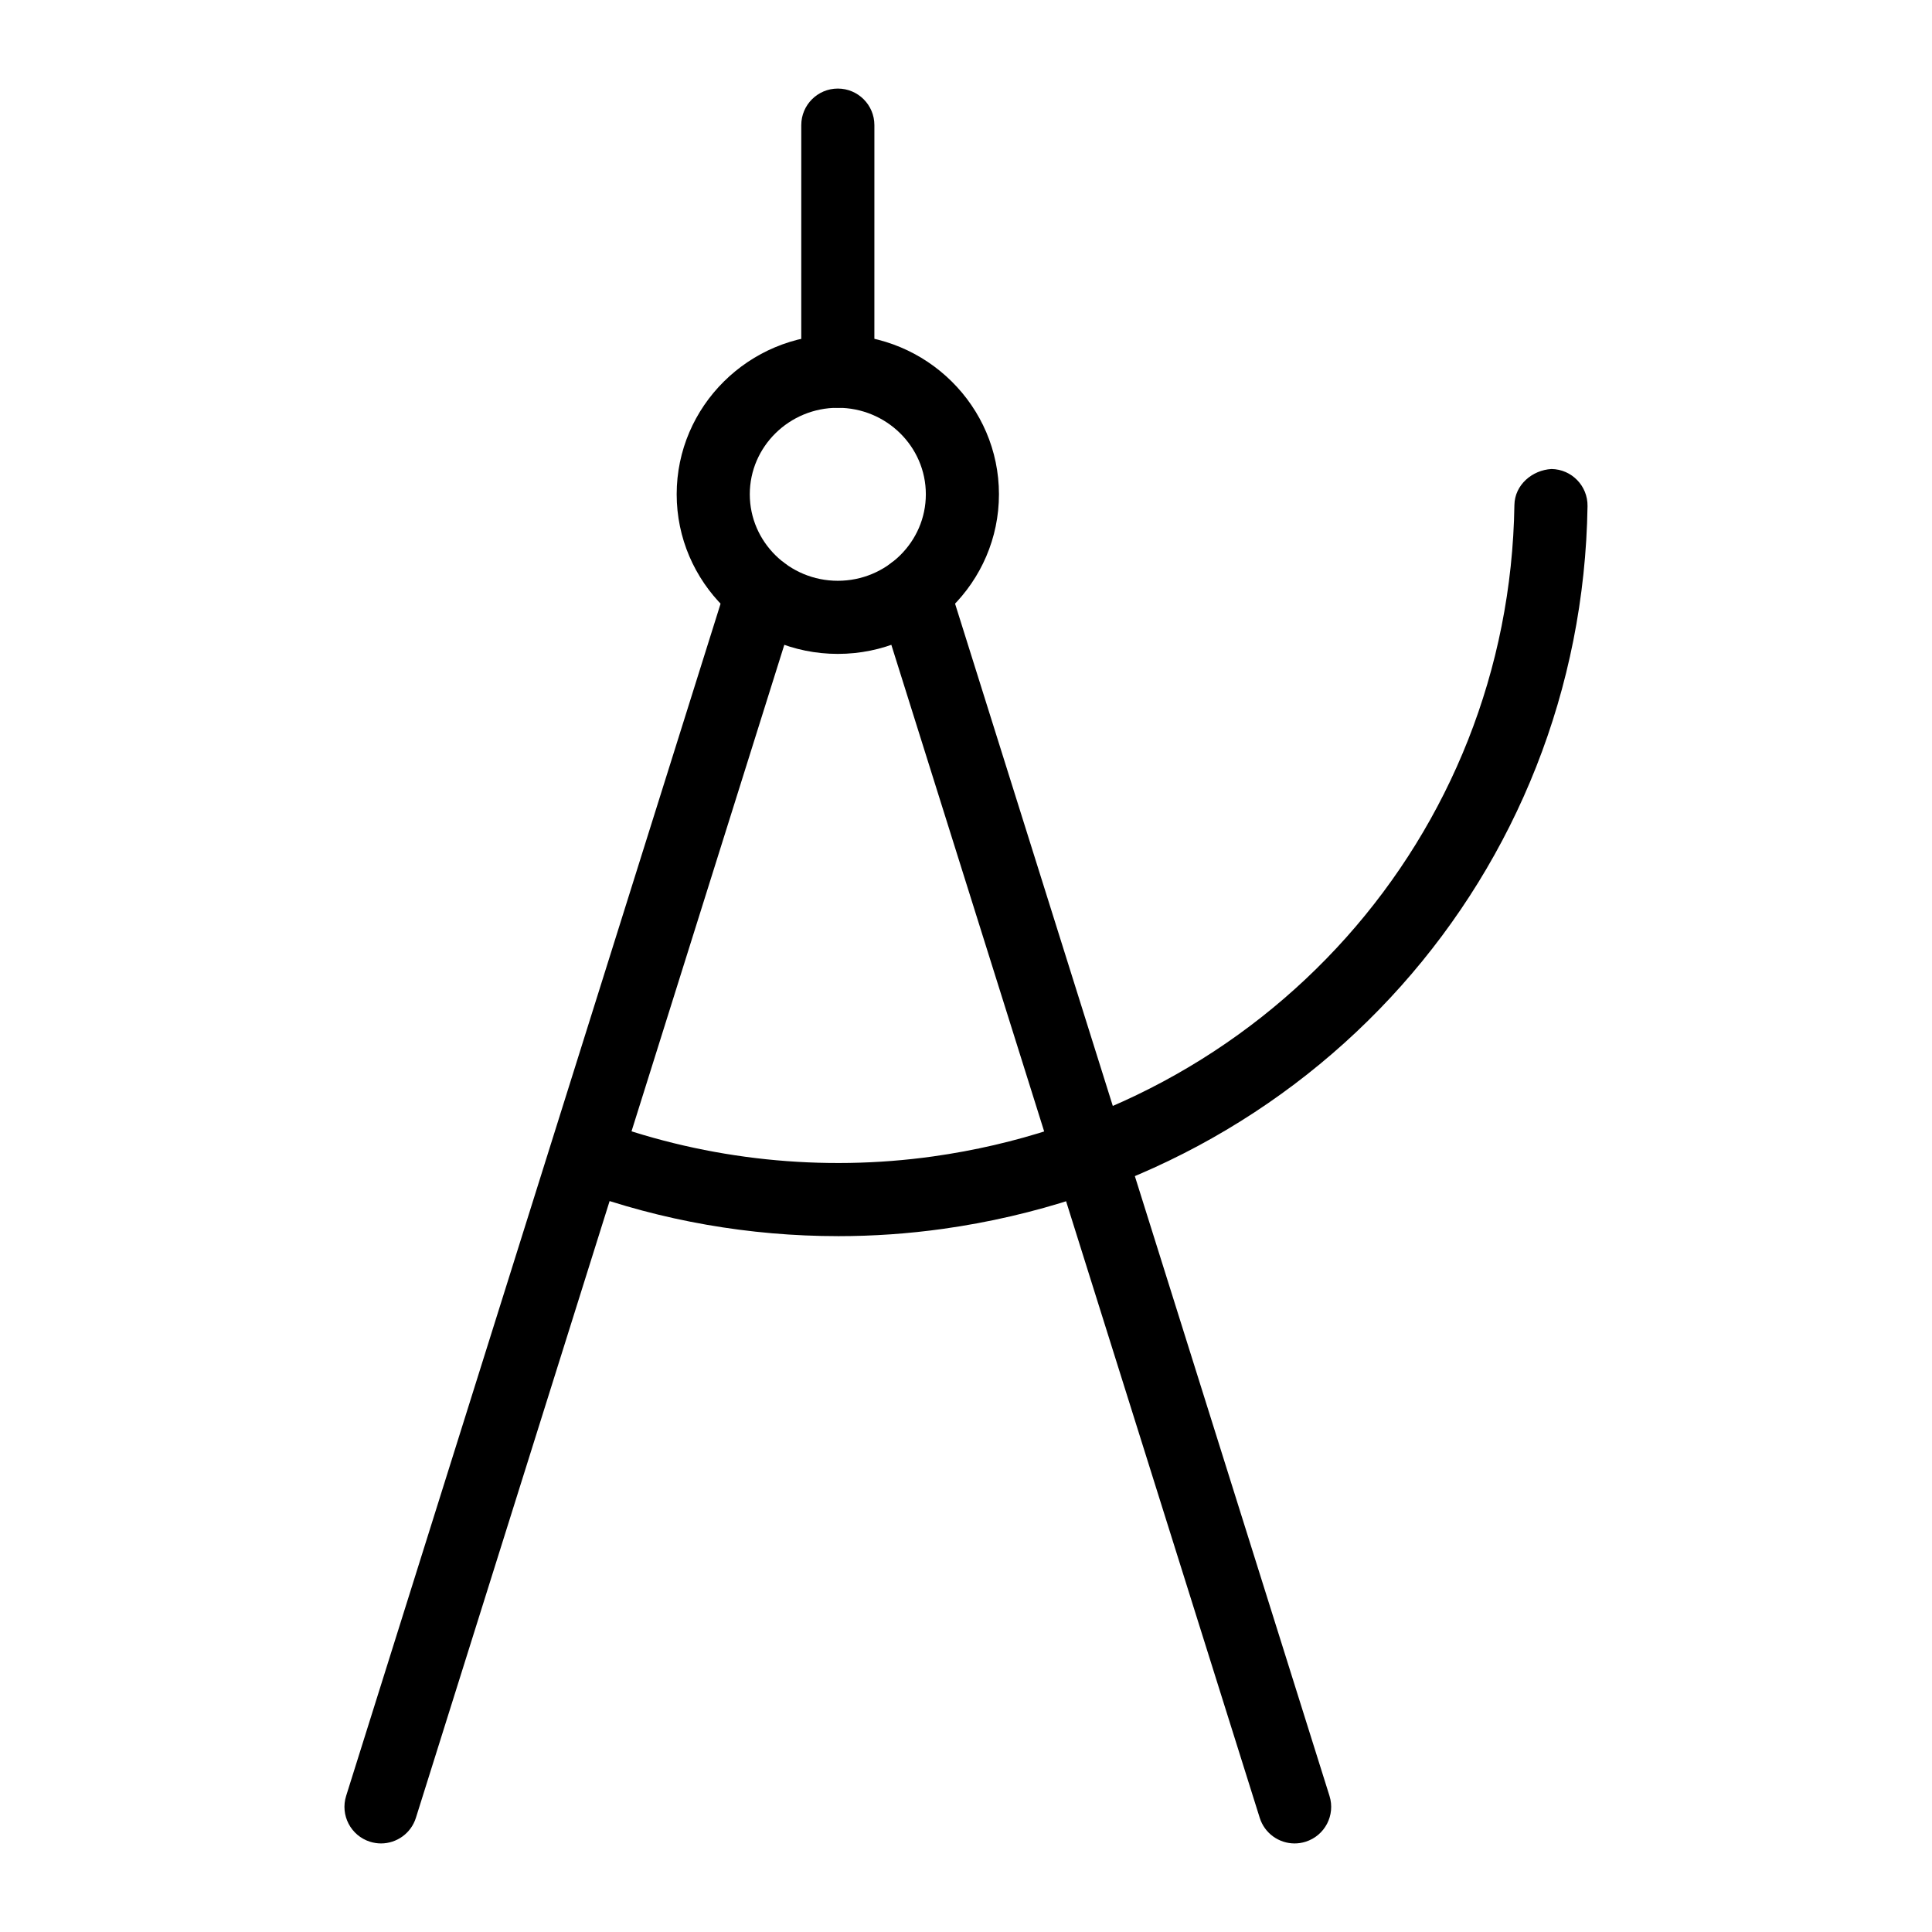
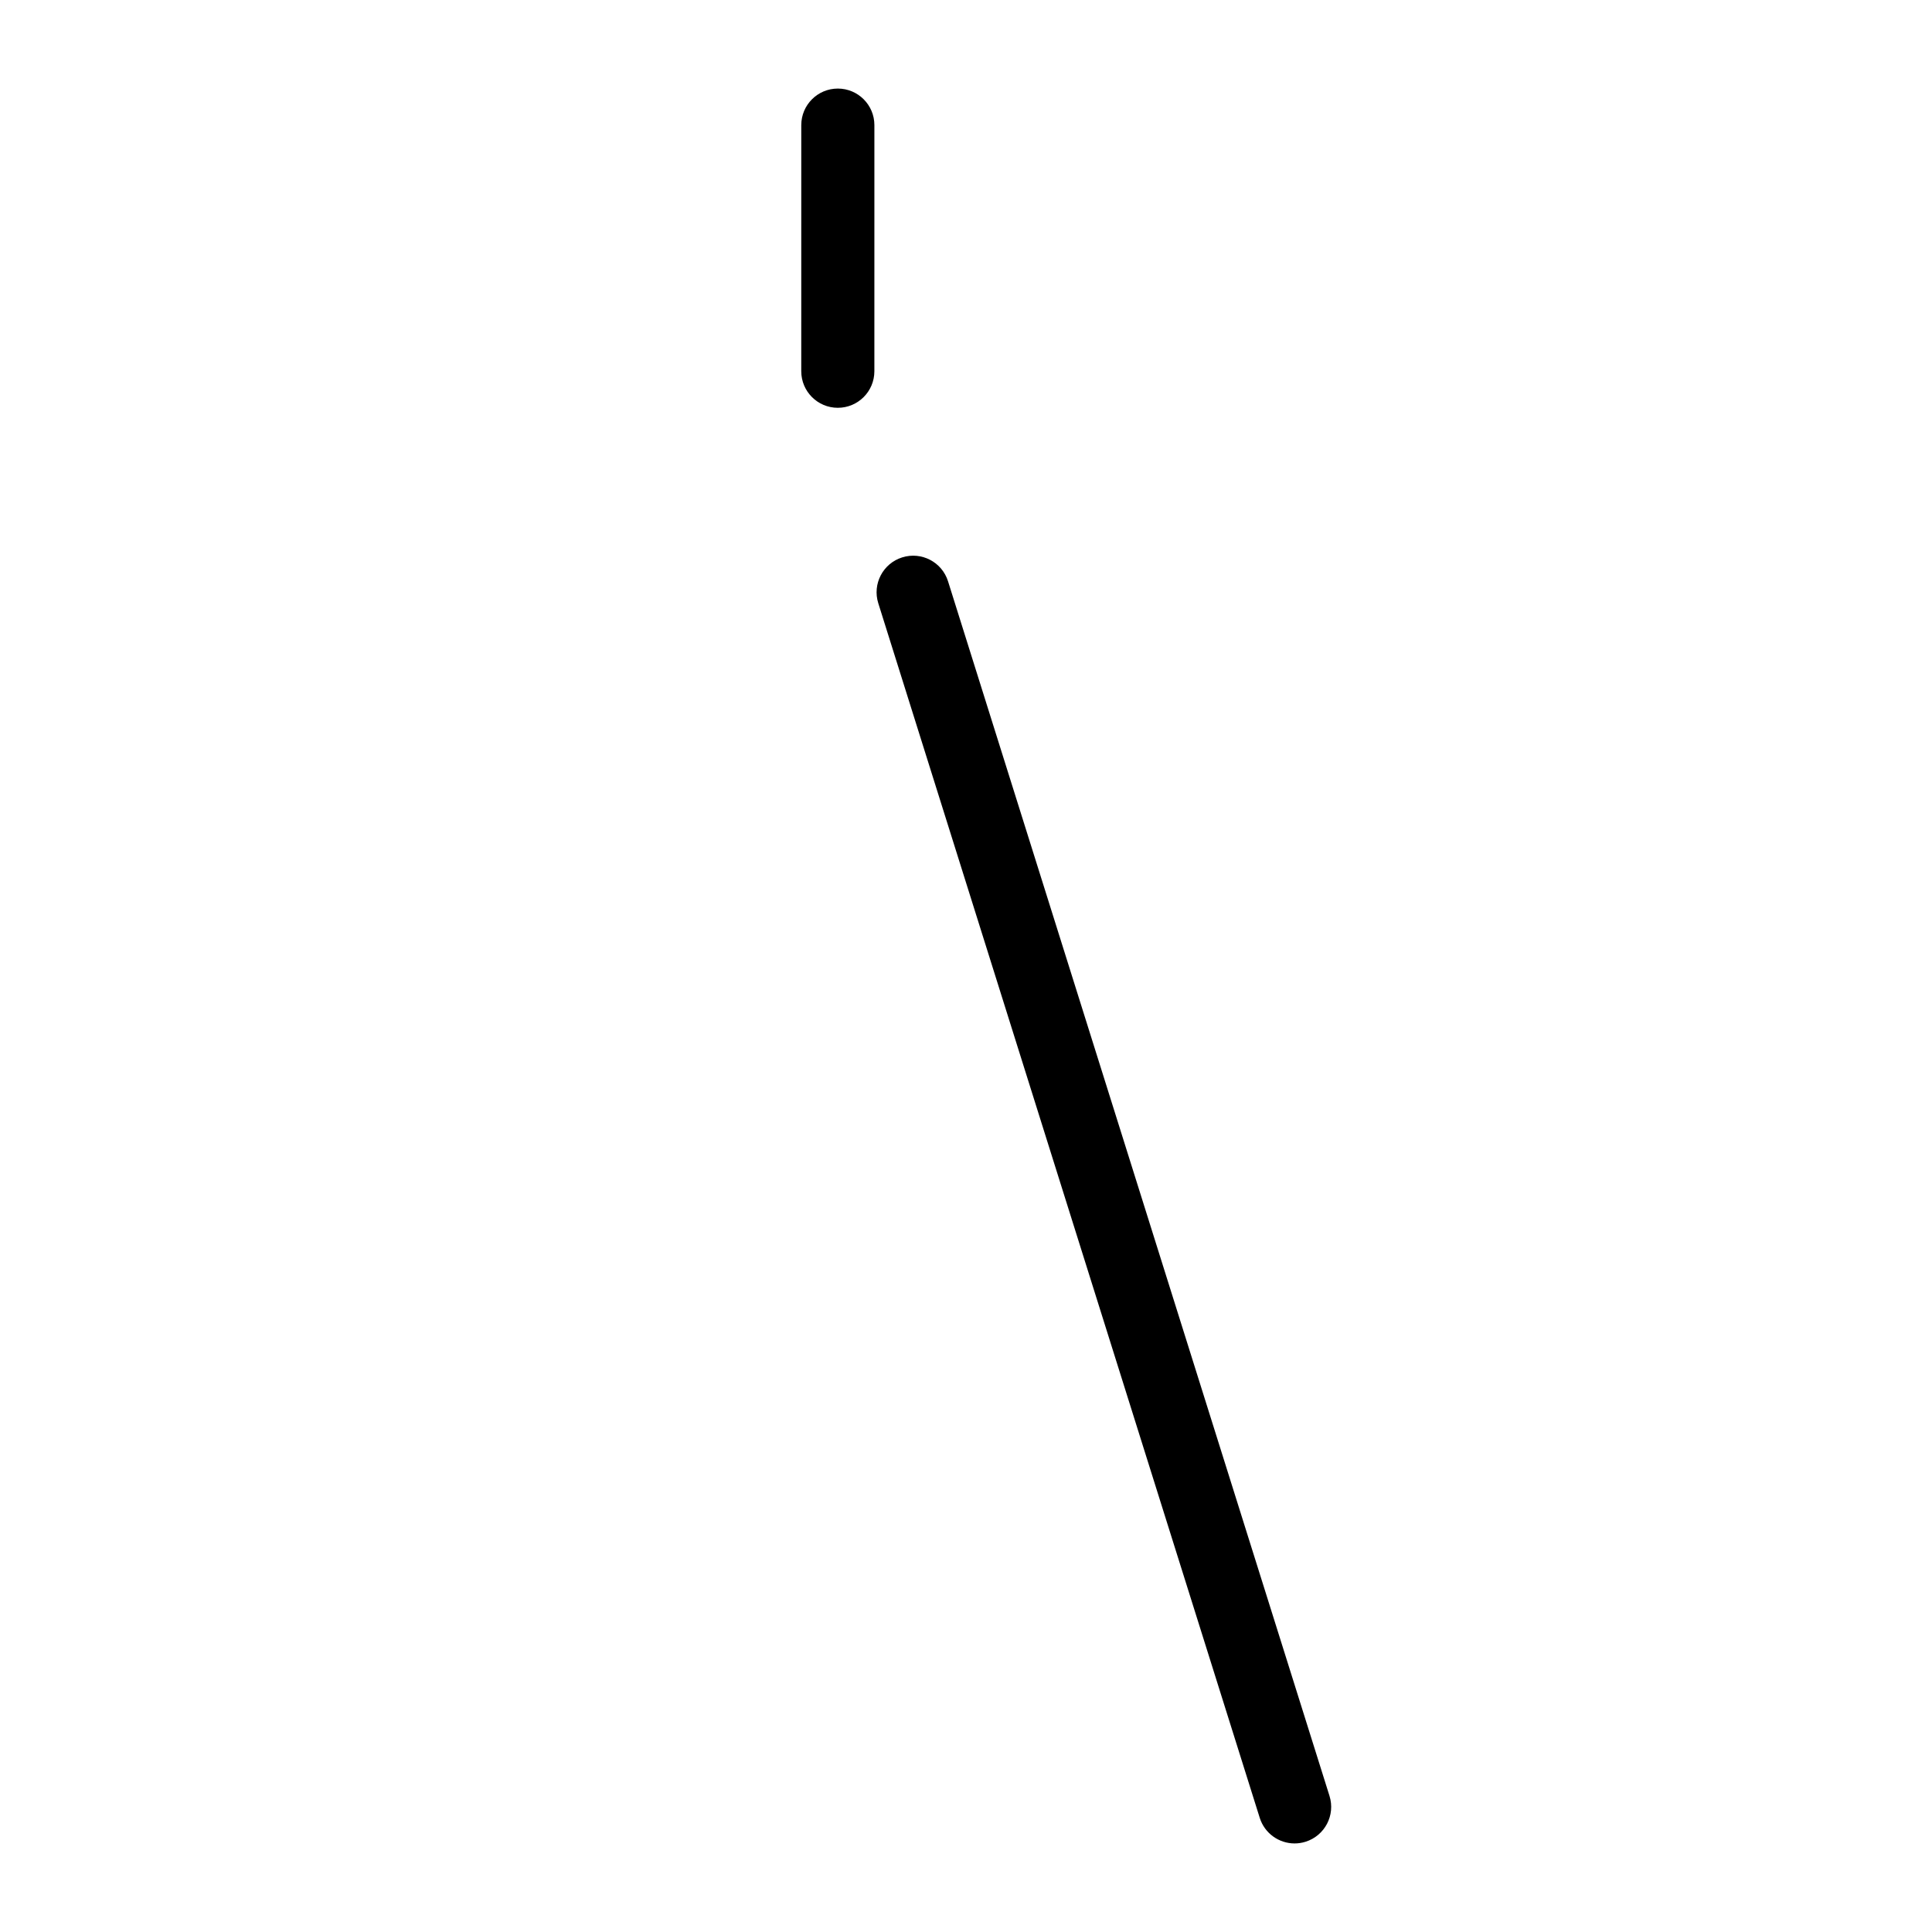
<svg xmlns="http://www.w3.org/2000/svg" fill="#000000" width="800px" height="800px" version="1.1" viewBox="144 144 512 512">
  <g>
-     <path d="m487.08 632.53c-4.121 0-7.938-2.648-9.238-6.789l-101.09-321.88c-1.605-5.106 1.234-10.543 6.34-12.148 5.113-1.605 10.543 1.227 12.148 6.34l101.09 321.88c1.605 5.106-1.234 10.543-6.34 12.148-0.969 0.305-1.945 0.449-2.91 0.449z" />
-     <path d="m244.98 632.53c-0.965 0-1.941-0.148-2.91-0.449-5.106-1.605-7.941-7.043-6.34-12.148l101.09-321.86c1.605-5.106 7.059-7.934 12.148-6.34 5.106 1.605 7.941 7.043 6.34 12.148l-101.09 321.86c-1.301 4.141-5.125 6.789-9.242 6.789z" />
-     <path d="m366.03 317.29c-23.551 0-42.703-18.977-42.703-42.301 0-23.324 19.156-42.297 42.703-42.297 23.551 0 42.703 18.977 42.703 42.297 0.004 23.324-19.152 42.301-42.703 42.301zm0-65.223c-12.863 0-23.328 10.281-23.328 22.922 0 12.641 10.465 22.926 23.328 22.926 12.863 0 23.328-10.285 23.328-22.926 0-12.645-10.465-22.922-23.328-22.922z" />
+     <path d="m487.08 632.53c-4.121 0-7.938-2.648-9.238-6.789l-101.09-321.88c-1.605-5.106 1.234-10.543 6.34-12.148 5.113-1.605 10.543 1.227 12.148 6.34l101.09 321.88c1.605 5.106-1.234 10.543-6.34 12.148-0.969 0.305-1.945 0.449-2.91 0.449" />
    <path d="m366.03 252.07c-5.352 0-9.688-4.34-9.688-9.688l0.004-65.223c0-5.352 4.34-9.688 9.688-9.688 5.352 0 9.688 4.34 9.688 9.688l-0.004 65.219c0 5.352-4.336 9.691-9.688 9.691z" />
-     <path d="m366.08 471.59c-23.379 0-46.691-4.059-68.621-12.043-5.027-1.824-7.621-7.391-5.789-12.414 1.824-5.035 7.391-7.641 12.414-5.789 27.695 10.07 57.832 13.223 87.168 9.121 87.953-12.324 152.75-84.926 154.08-172.63 0.086-5.352 4.734-9.262 9.836-9.543 5.352 0.082 9.621 4.484 9.543 9.836-1.473 97.32-73.289 177.87-170.77 191.53-9.242 1.297-18.555 1.938-27.863 1.938z" />
  </g>
</svg>